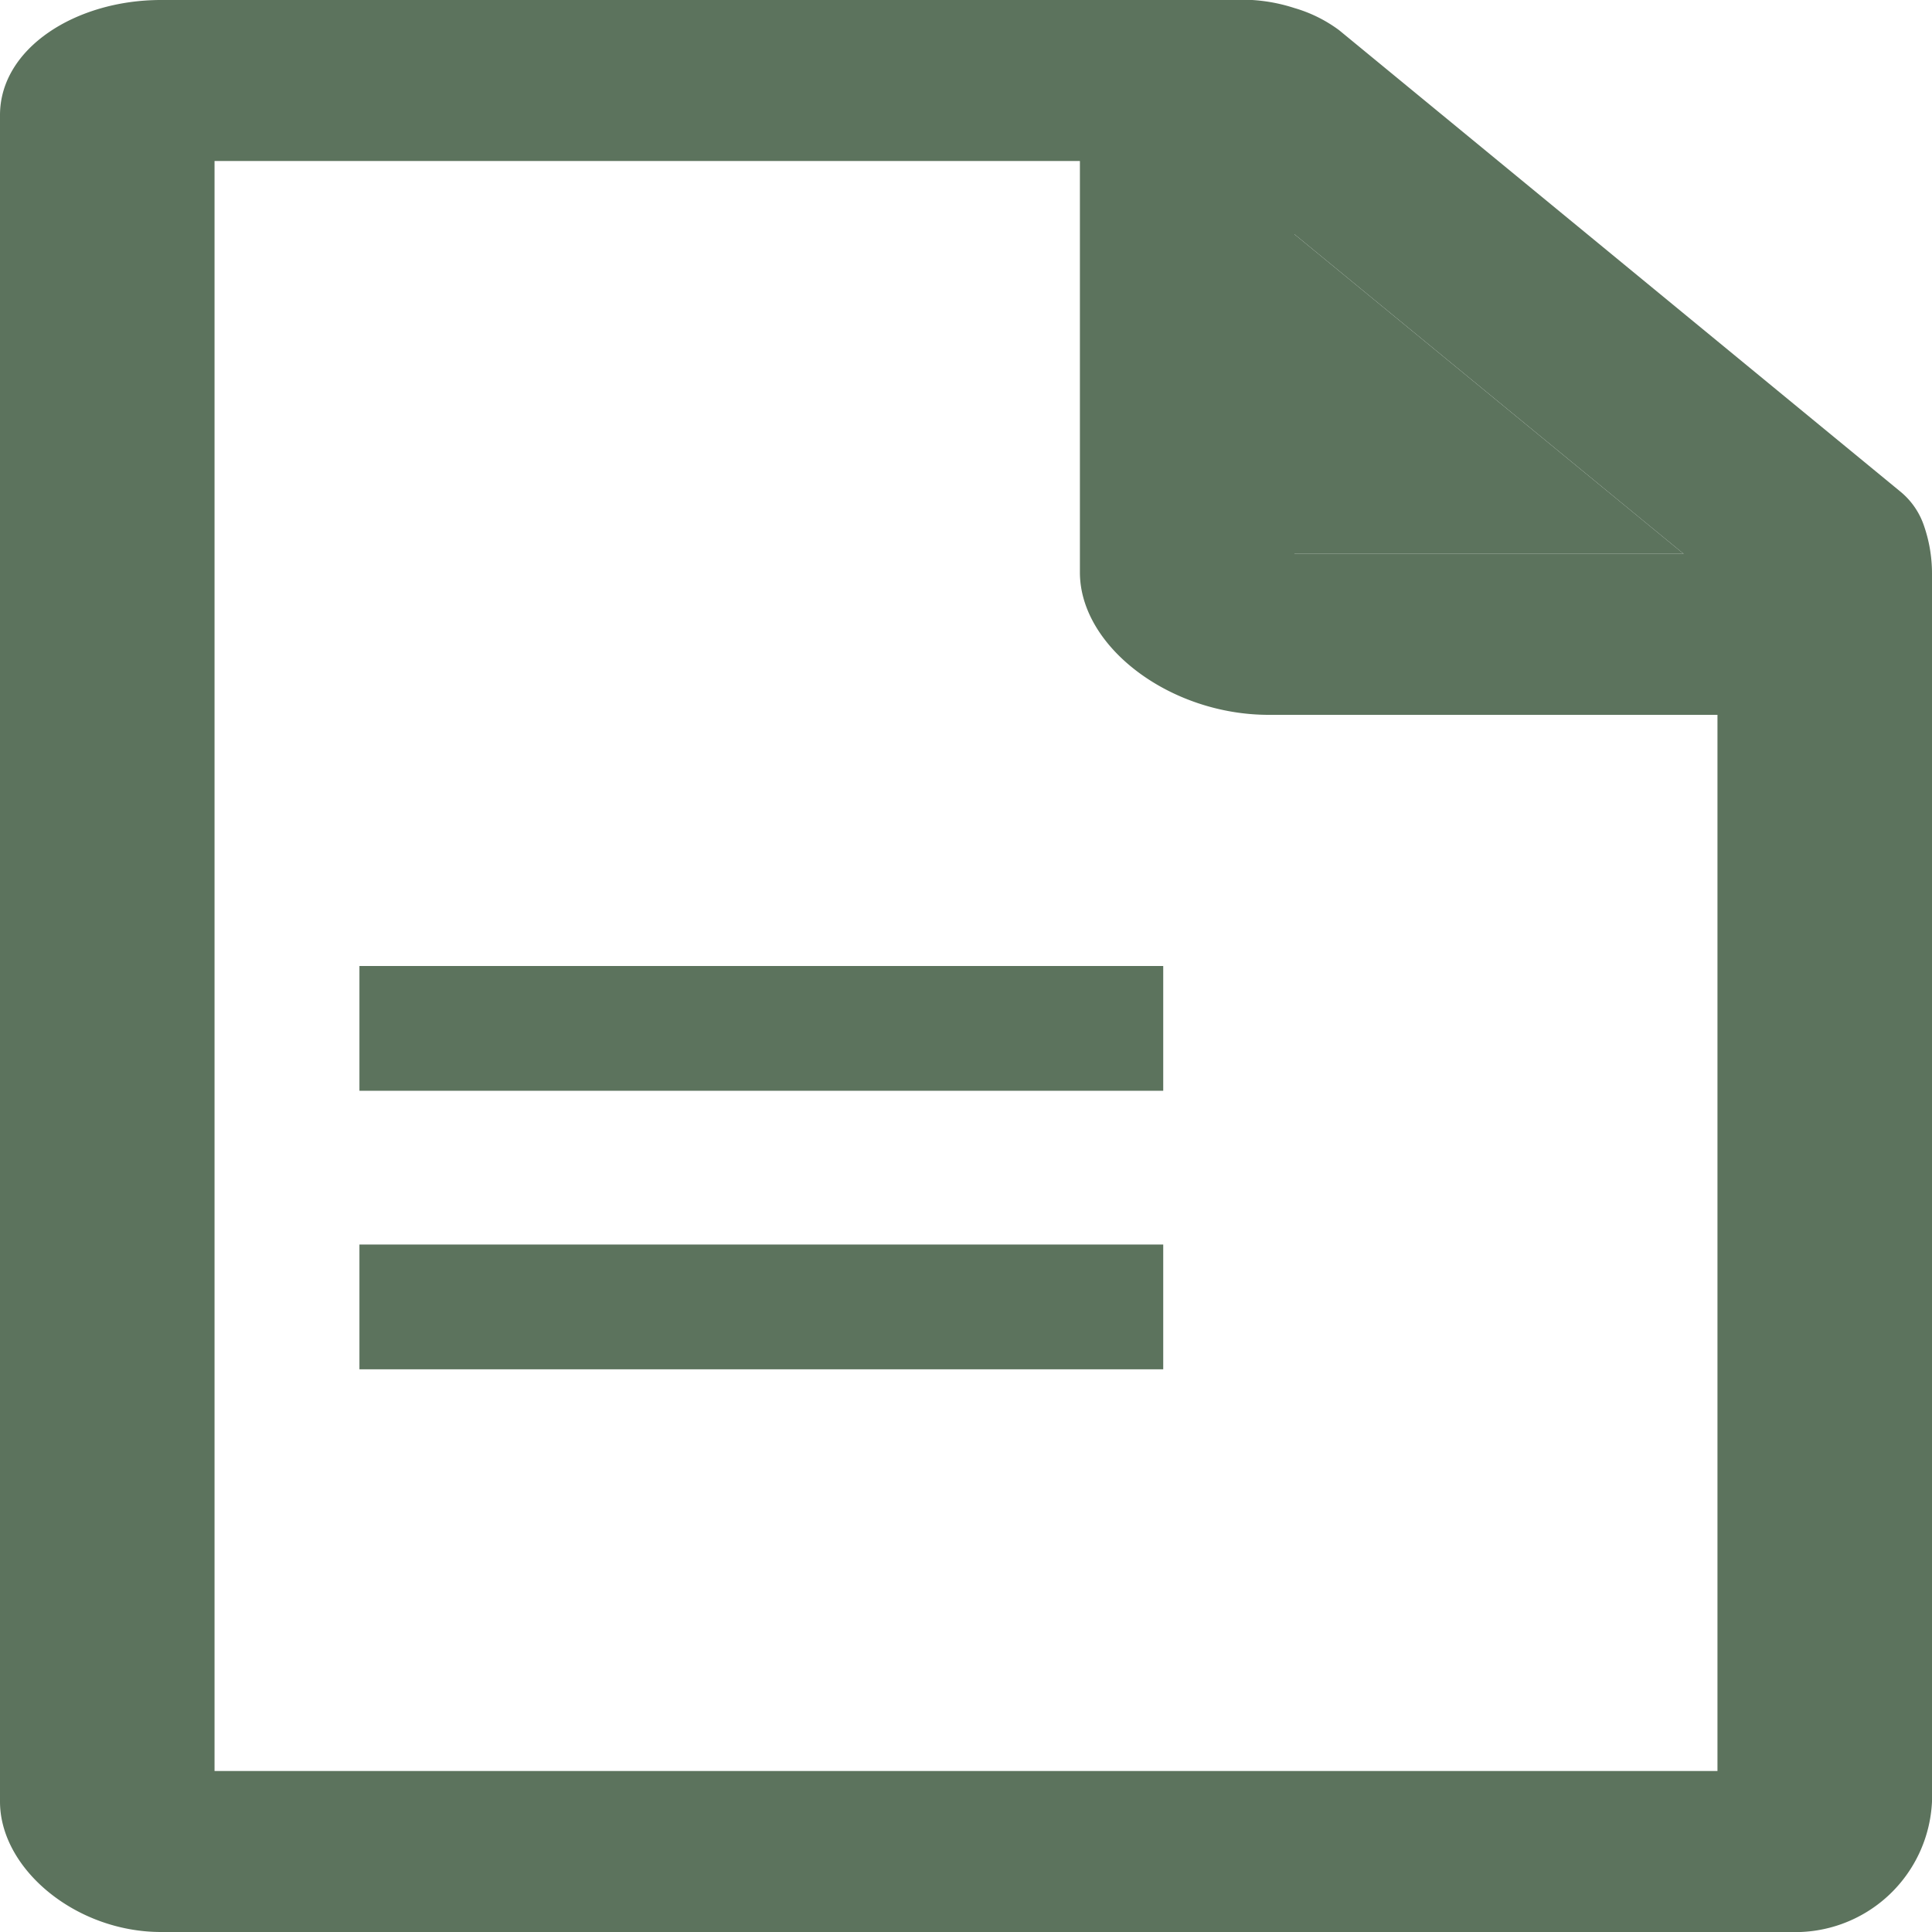
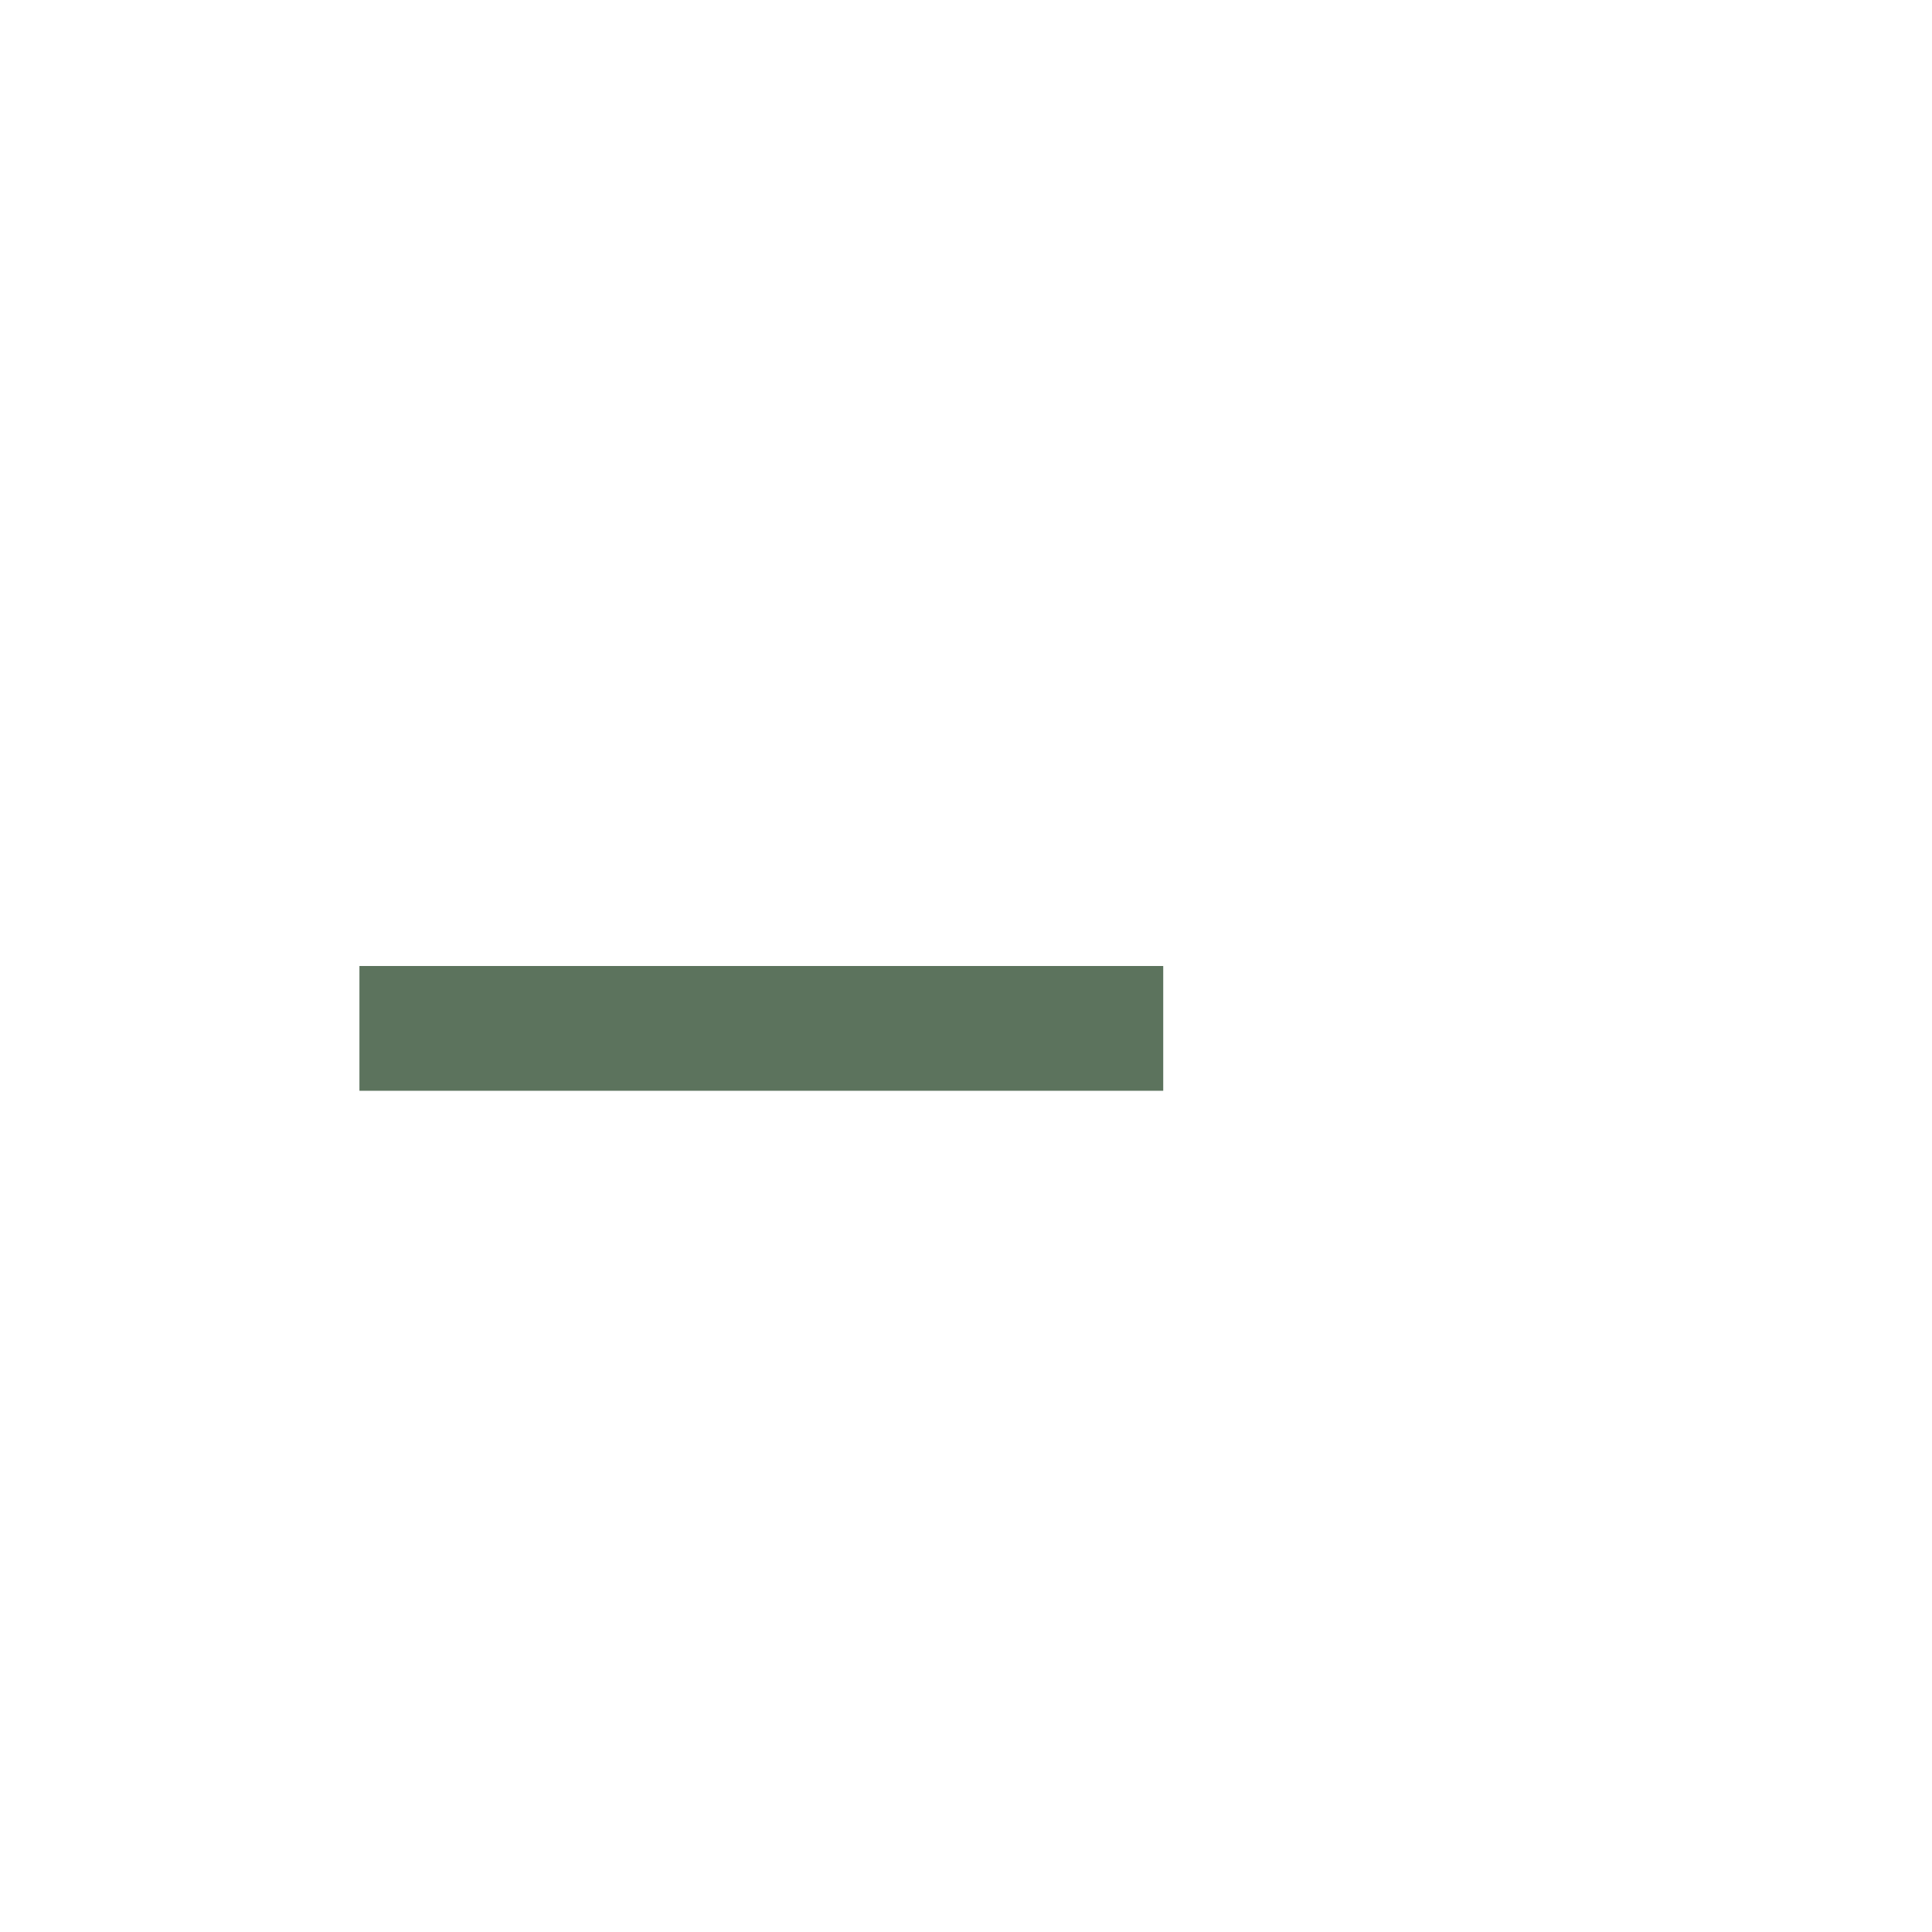
<svg xmlns="http://www.w3.org/2000/svg" viewBox="0 0 48 48">
  <defs>
    <style>.cls-1{fill:#5c735d;}</style>
  </defs>
  <title>icon-paper</title>
  <g id="Layer_2" data-name="Layer 2">
    <g id="Layer_1-2" data-name="Layer 1">
-       <path class="cls-1" d="M47.8,13.06a1.87,1.87,0,0,0-.59-.85L33.27.75A3.49,3.49,0,0,0,32.16.2,4.21,4.21,0,0,0,30.6,0H4C1.88,0,0,1.2,0,2.86v41.9C0,46.43,1.88,48,4,48H44.47A3.4,3.4,0,0,0,48,44.76V14.25A3.62,3.62,0,0,0,47.8,13.06ZM32.16,5.82l9.67,7.94H32.16ZM42.67,44H5.33V4h21.5V14.22c0,1.85,2.24,3.54,4.69,3.54H42.67Z" />
-       <polygon class="cls-1" points="41.83 13.76 32.16 13.76 32.16 5.82 41.83 13.76" />
      <rect class="cls-1" x="8.93" y="24" width="19.97" height="3.1" />
-       <rect class="cls-1" x="8.93" y="30.92" width="19.97" height="3.1" />
    </g>
  </g>
</svg>